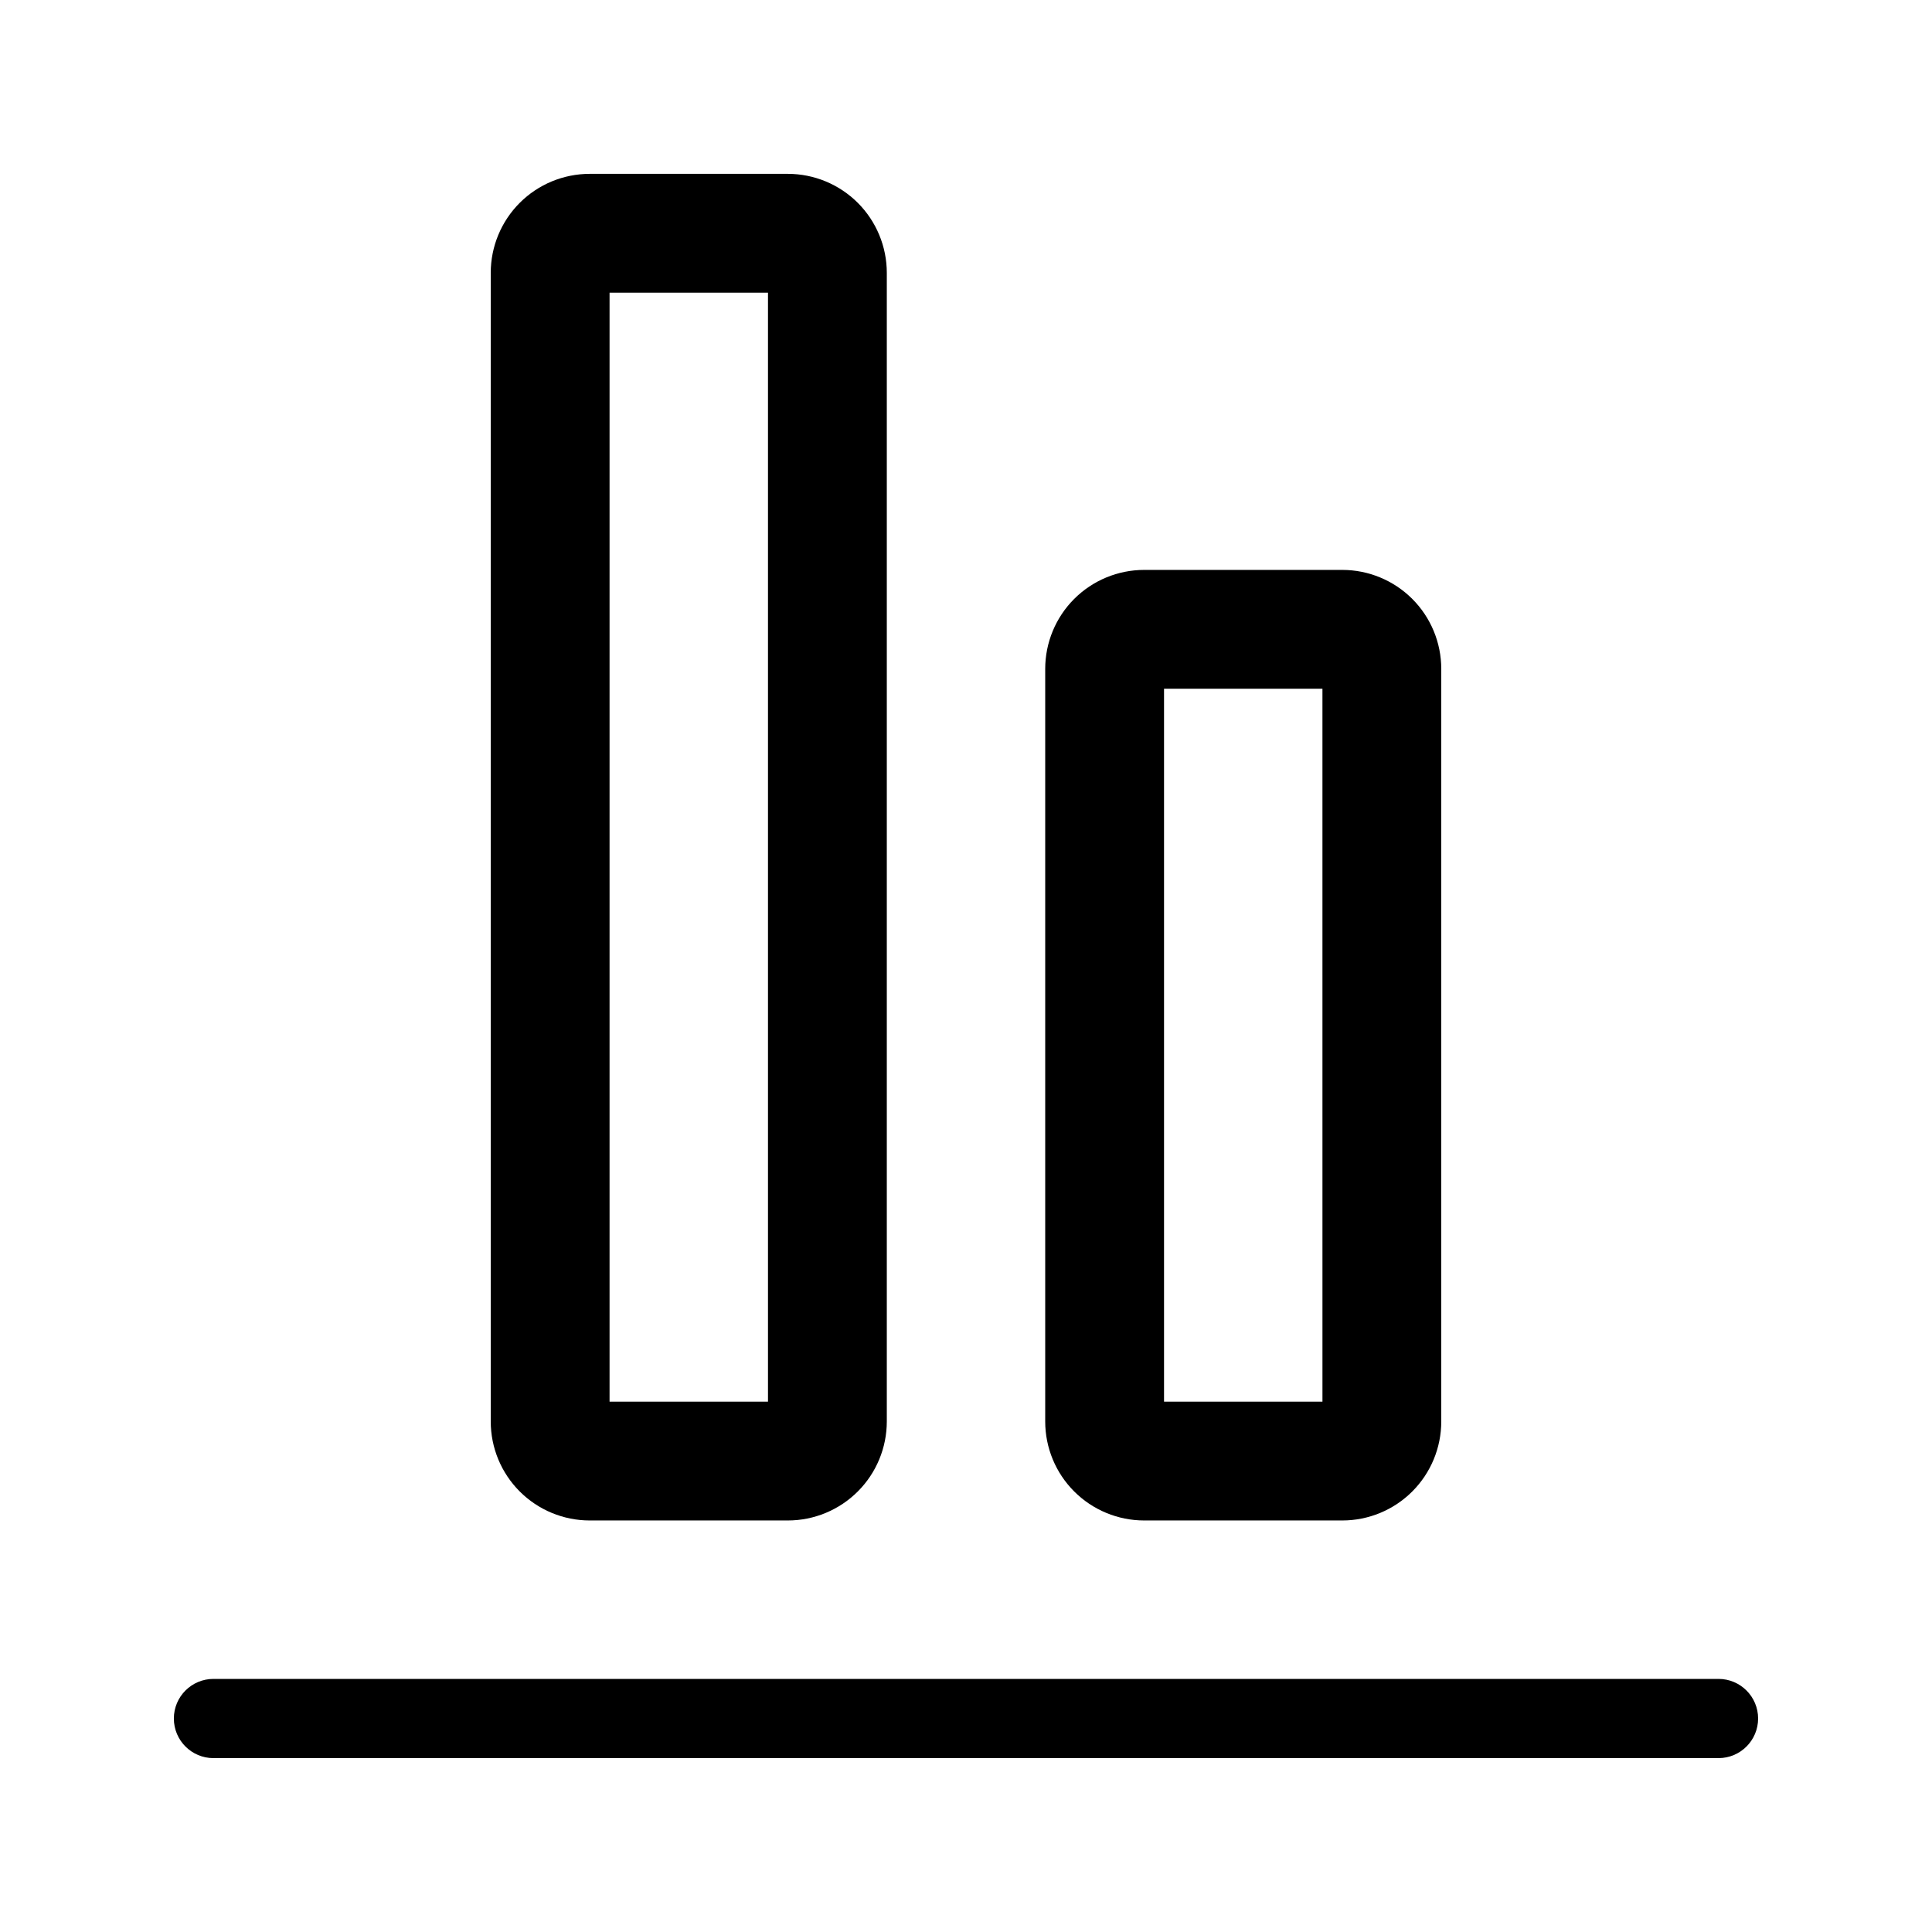
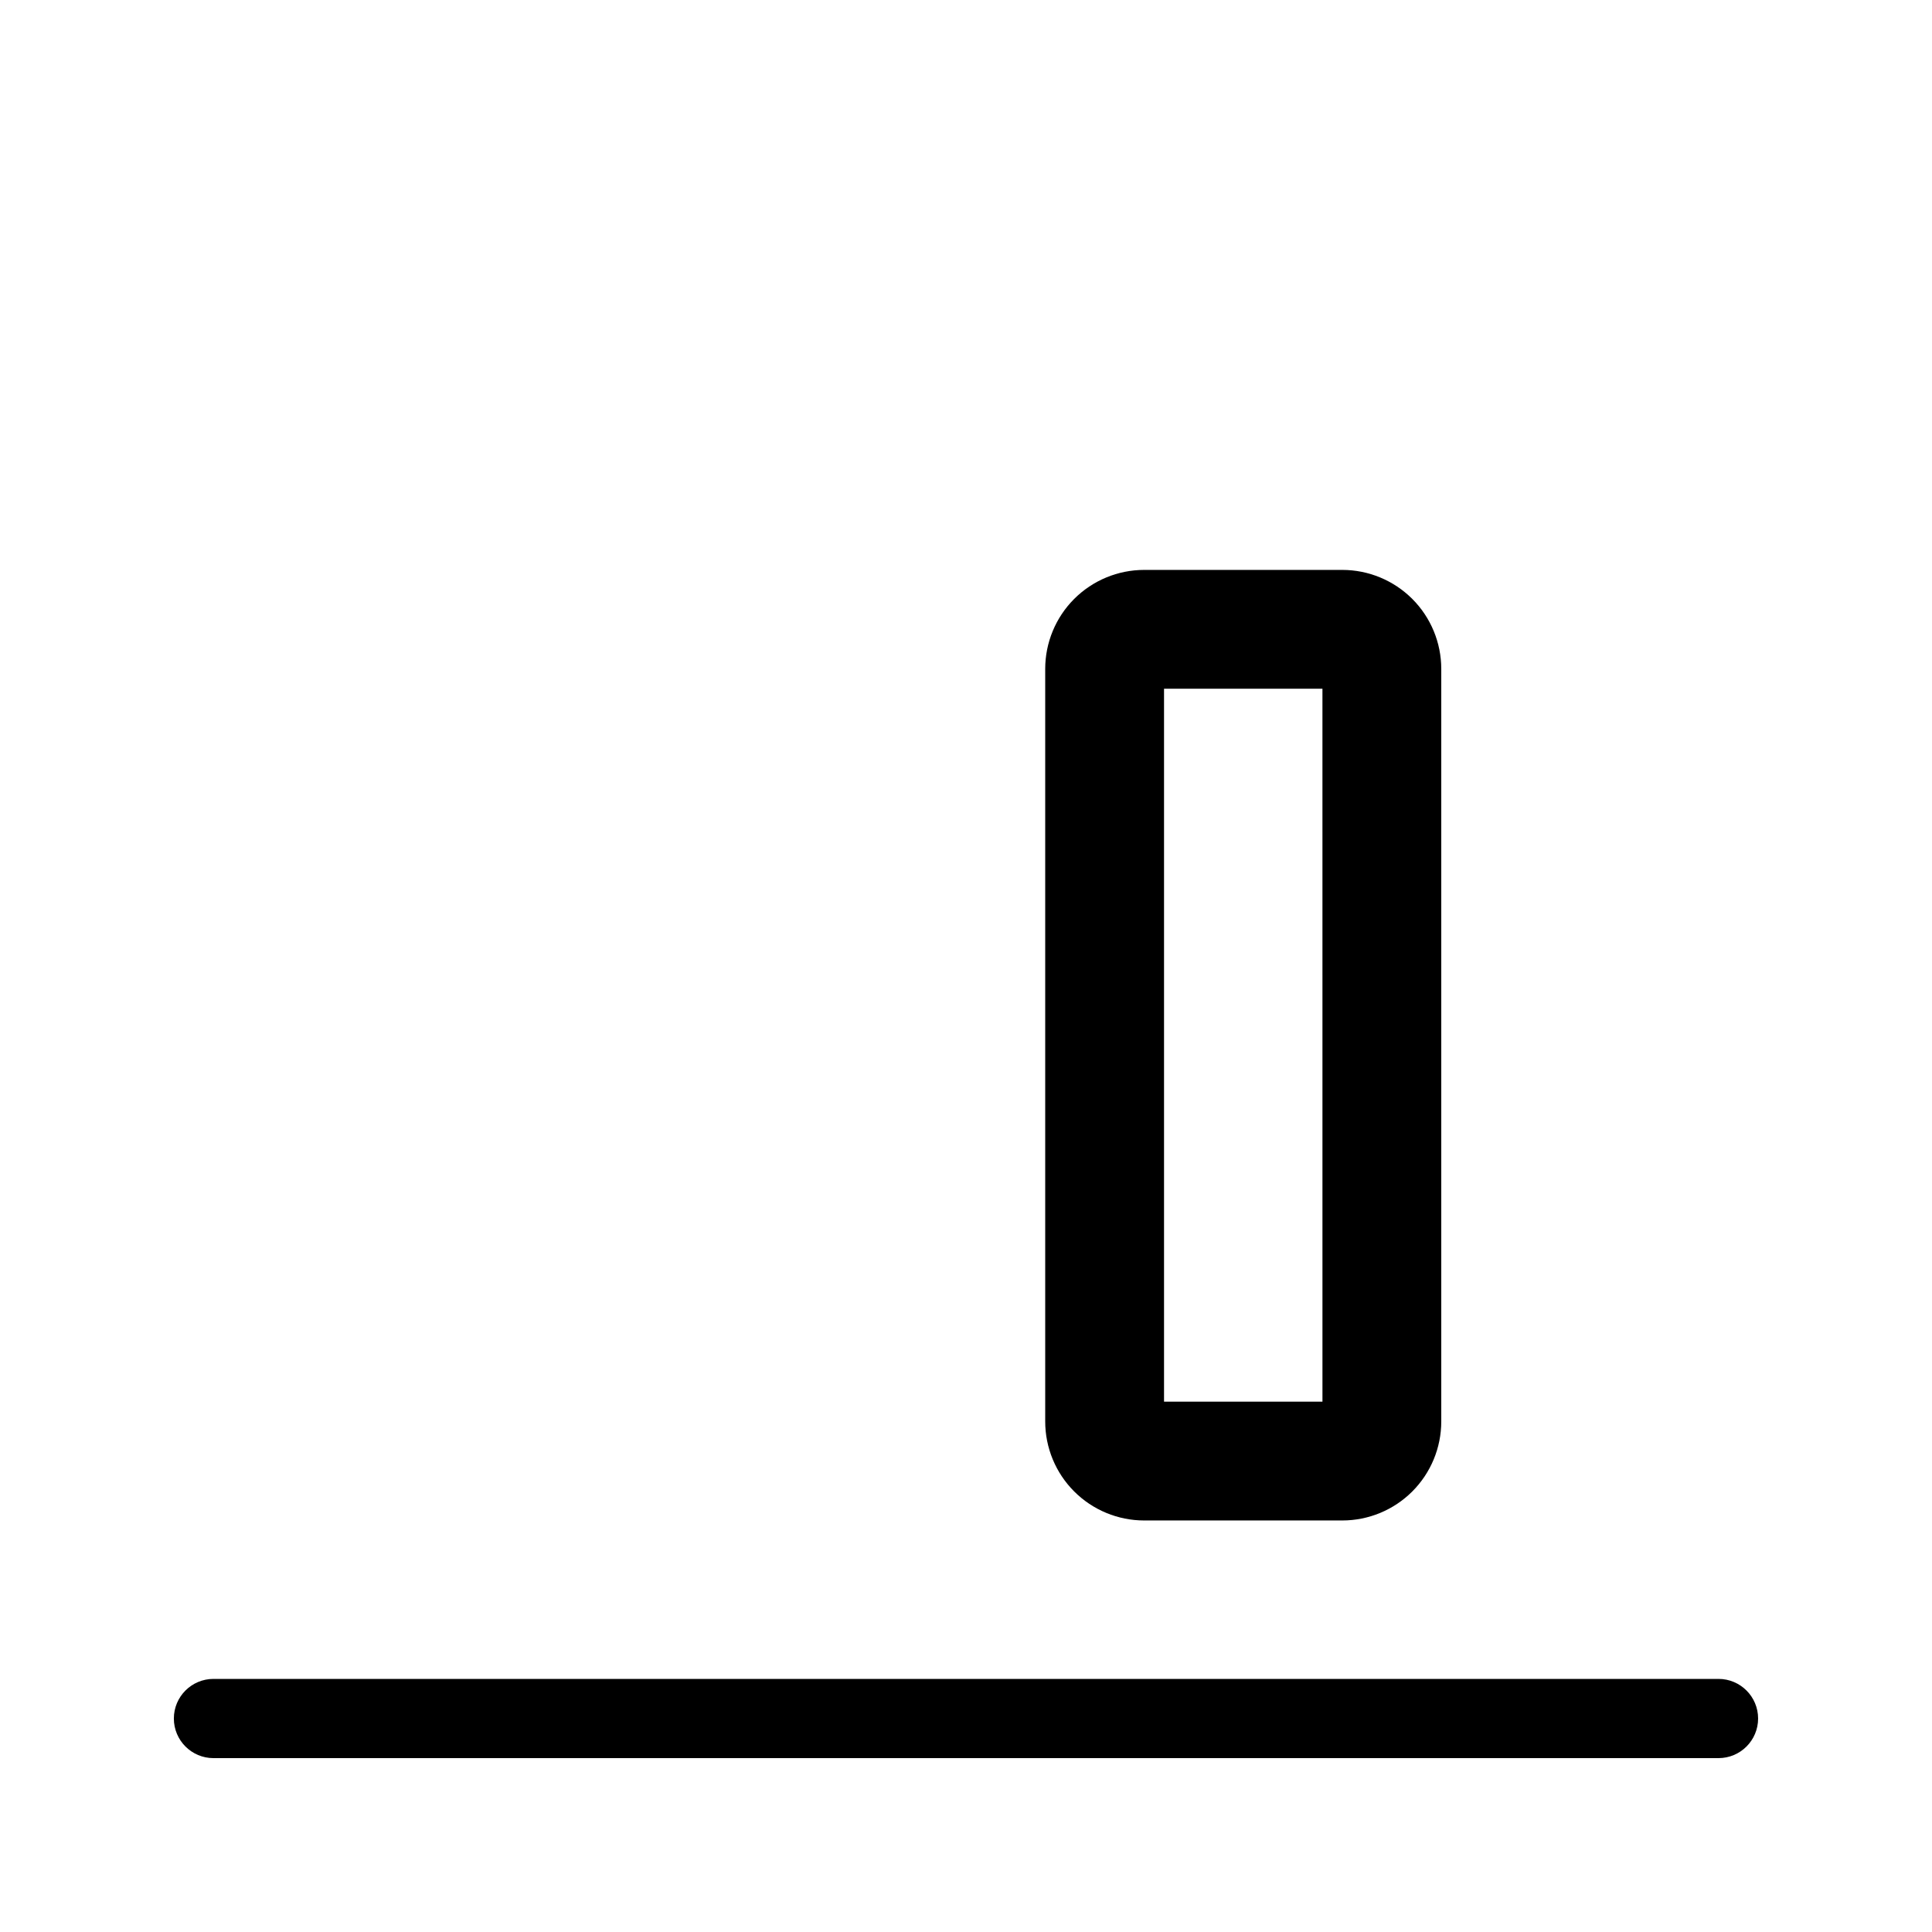
<svg xmlns="http://www.w3.org/2000/svg" fill="#000000" width="800px" height="800px" version="1.1" viewBox="144 144 512 512">
  <g>
    <path d="m499.71 546.94h-52.48c-6.961 0-13.633-2.762-18.555-7.684-4.922-4.922-7.684-11.594-7.684-18.555v-199.43c0-6.957 2.762-13.633 7.684-18.555 4.922-4.918 11.594-7.684 18.555-7.684h52.48c6.961 0 13.633 2.766 18.555 7.684 4.922 4.922 7.684 11.598 7.684 18.555v199.43c0 6.961-2.762 13.633-7.684 18.555-4.922 4.922-11.594 7.684-18.555 7.684zm-47.23-31.488h41.984l-0.004-188.93h-41.98z" />
-     <path d="m352.77 546.94h-52.48c-6.957 0-13.633-2.762-18.555-7.684-4.918-4.922-7.684-11.594-7.684-18.555v-304.39c0-6.957 2.766-13.633 7.684-18.555 4.922-4.918 11.598-7.684 18.555-7.684h52.48c6.961 0 13.633 2.766 18.555 7.684 4.922 4.922 7.688 11.598 7.688 18.555v304.39c0 6.961-2.766 13.633-7.688 18.555-4.922 4.922-11.594 7.684-18.555 7.684zm-47.23-31.488h41.984v-293.89h-41.984z" />
    <path d="m599.42 609.92h-398.85c-5.797 0-10.496-4.699-10.496-10.496s4.699-10.496 10.496-10.496h398.85c5.797 0 10.496 4.699 10.496 10.496s-4.699 10.496-10.496 10.496z" />
  </g>
</svg>